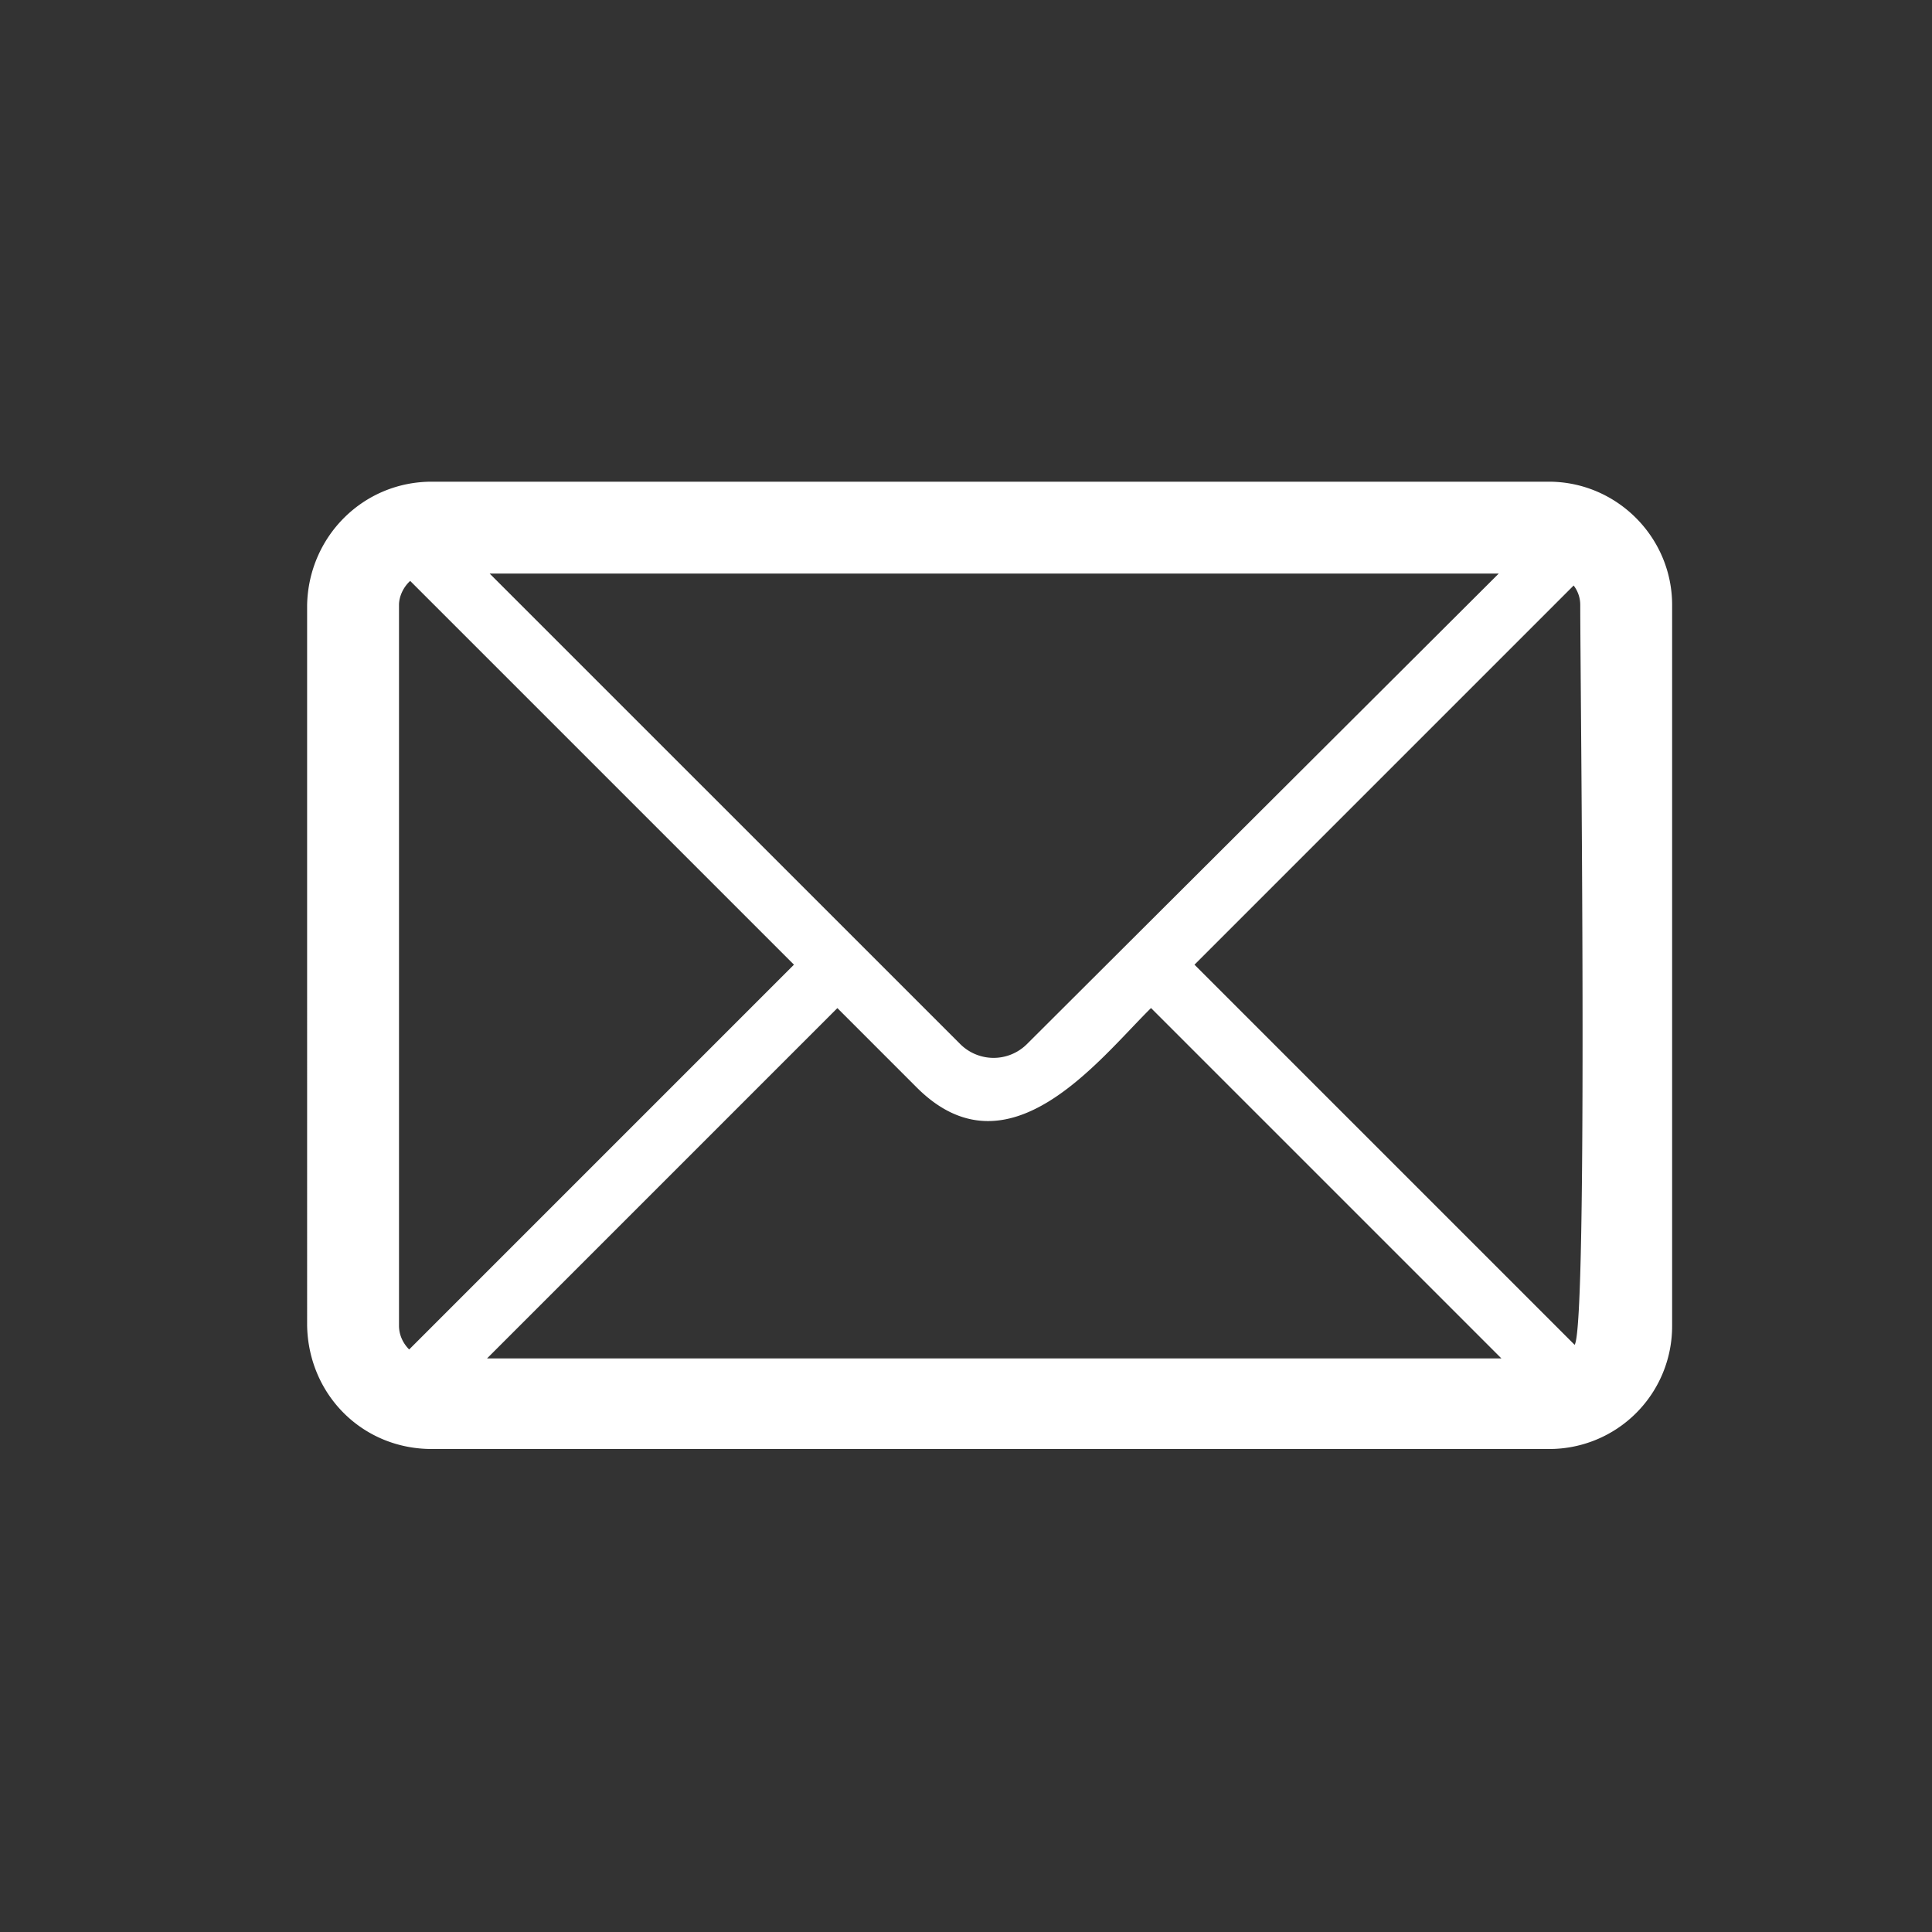
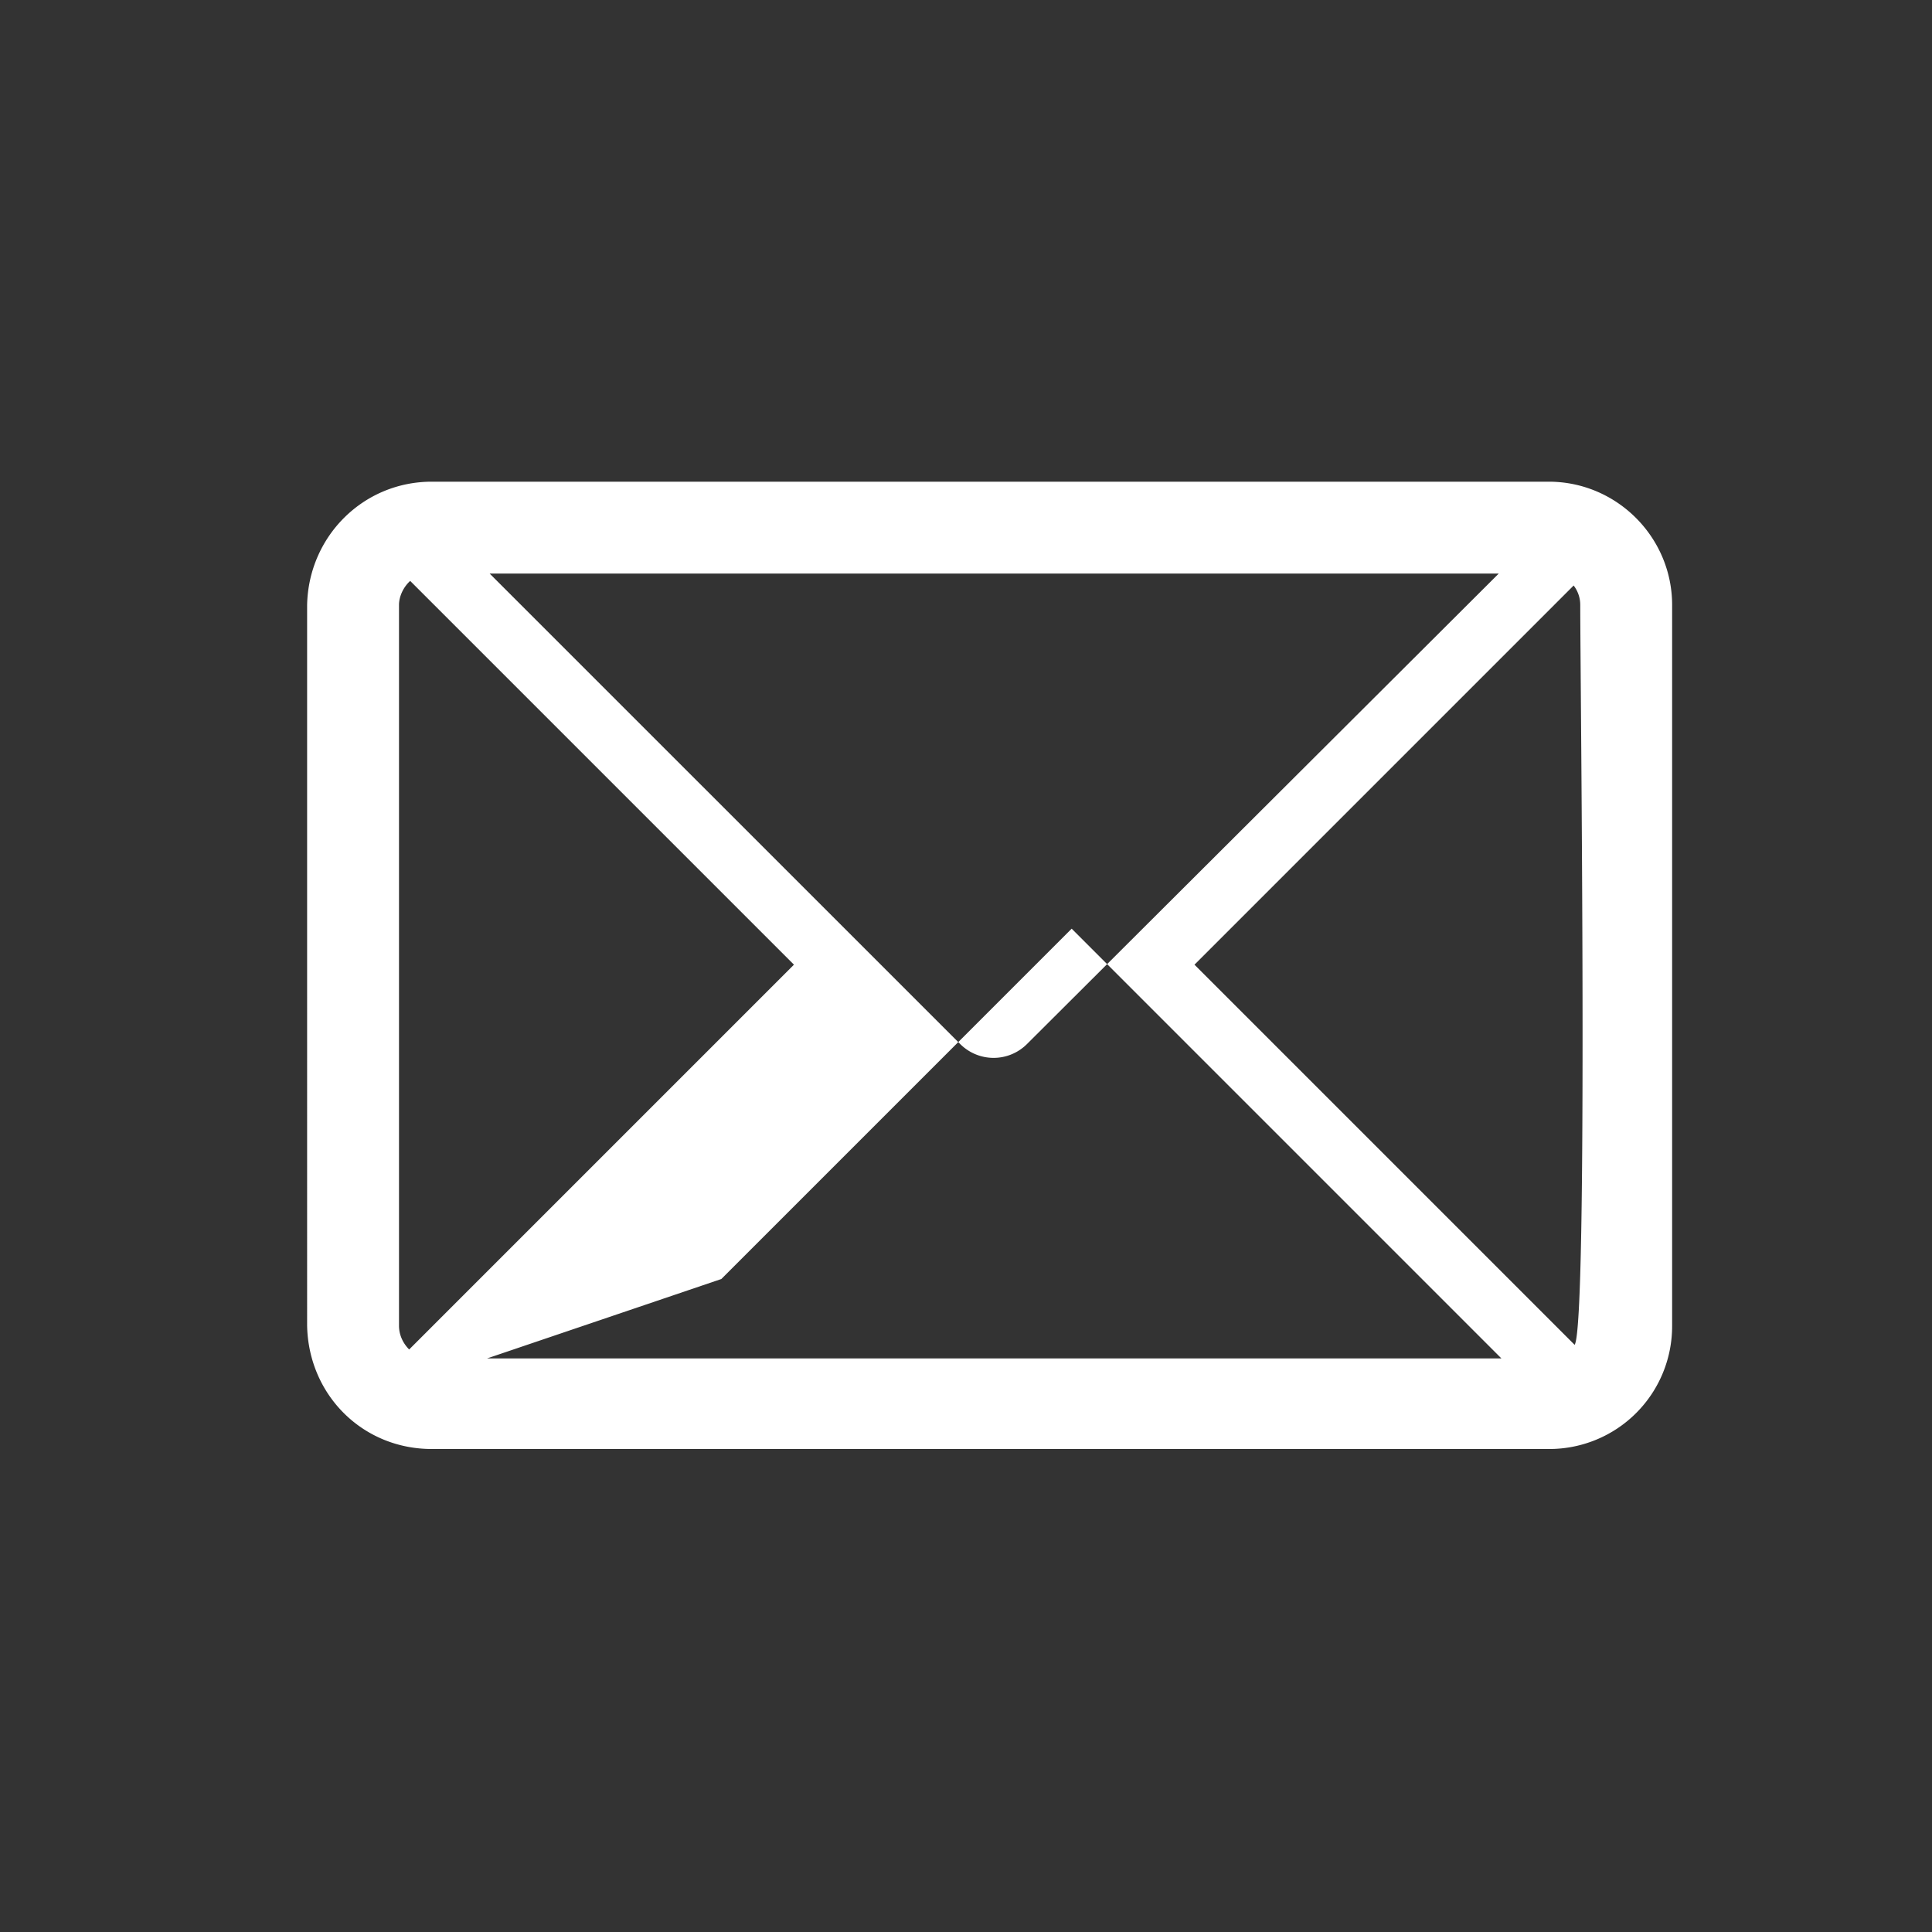
<svg xmlns="http://www.w3.org/2000/svg" xml:space="preserve" width="55.6" height="55.6" fill-rule="evenodd" clip-rule="evenodd" image-rendering="optimizeQuality" shape-rendering="geometricPrecision" text-rendering="geometricPrecision" viewBox="0 0 1471.08 1471.08">
  <rect x="0" y="0" width="1471.08" height="1471.08" fill="#333333" stroke="none" />
-   <path fill="#fff" d="M1273.2 1009.37a93.5 93.5 0 0 1-93.94 93.94H328.79c-52.8 0-93.89-41.27-94.94-93.89V460.66c1.06-52.1 42.62-93.89 94.94-93.89h850.48c51.72 0 93.94 42.22 93.94 93.94l-.01 548.66zm-132.01-572.64H372.84l358.27 358.22a35.96 35.96 0 0 0 50.87.01l359.21-358.23zm-829.64 590.8 292.99-292.99-292.21-292.21c-5.09 4.6-8.52 11.67-8.52 18.38v548.66c0 7 2.94 13.33 7.74 18.16zm59.29 6.82 772.38-.01-266.79-266.79c-39.69 39.08-108.48 130.38-178.41 60.47l-60.42-60.43-266.76 266.76zm827.38-588.52L909.51 734.54l289.45 289.45c10.35-14.91 4.29-503.55 4.29-563.28a24.2 24.2 0 0 0-5.03-14.88z" />
+   <path fill="#fff" d="M1273.2 1009.37a93.5 93.5 0 0 1-93.94 93.94H328.79c-52.8 0-93.89-41.27-94.94-93.89V460.66c1.06-52.1 42.62-93.89 94.94-93.89h850.48c51.72 0 93.94 42.22 93.94 93.94l-.01 548.66zm-132.01-572.64H372.84l358.27 358.22a35.96 35.96 0 0 0 50.87.01l359.21-358.23zm-829.64 590.8 292.99-292.99-292.21-292.21c-5.09 4.6-8.52 11.67-8.52 18.38v548.66c0 7 2.94 13.33 7.74 18.16zm59.29 6.82 772.38-.01-266.79-266.79l-60.42-60.43-266.76 266.76zm827.38-588.52L909.51 734.54l289.45 289.45c10.35-14.91 4.29-503.55 4.29-563.28a24.2 24.2 0 0 0-5.03-14.88z" />
</svg>